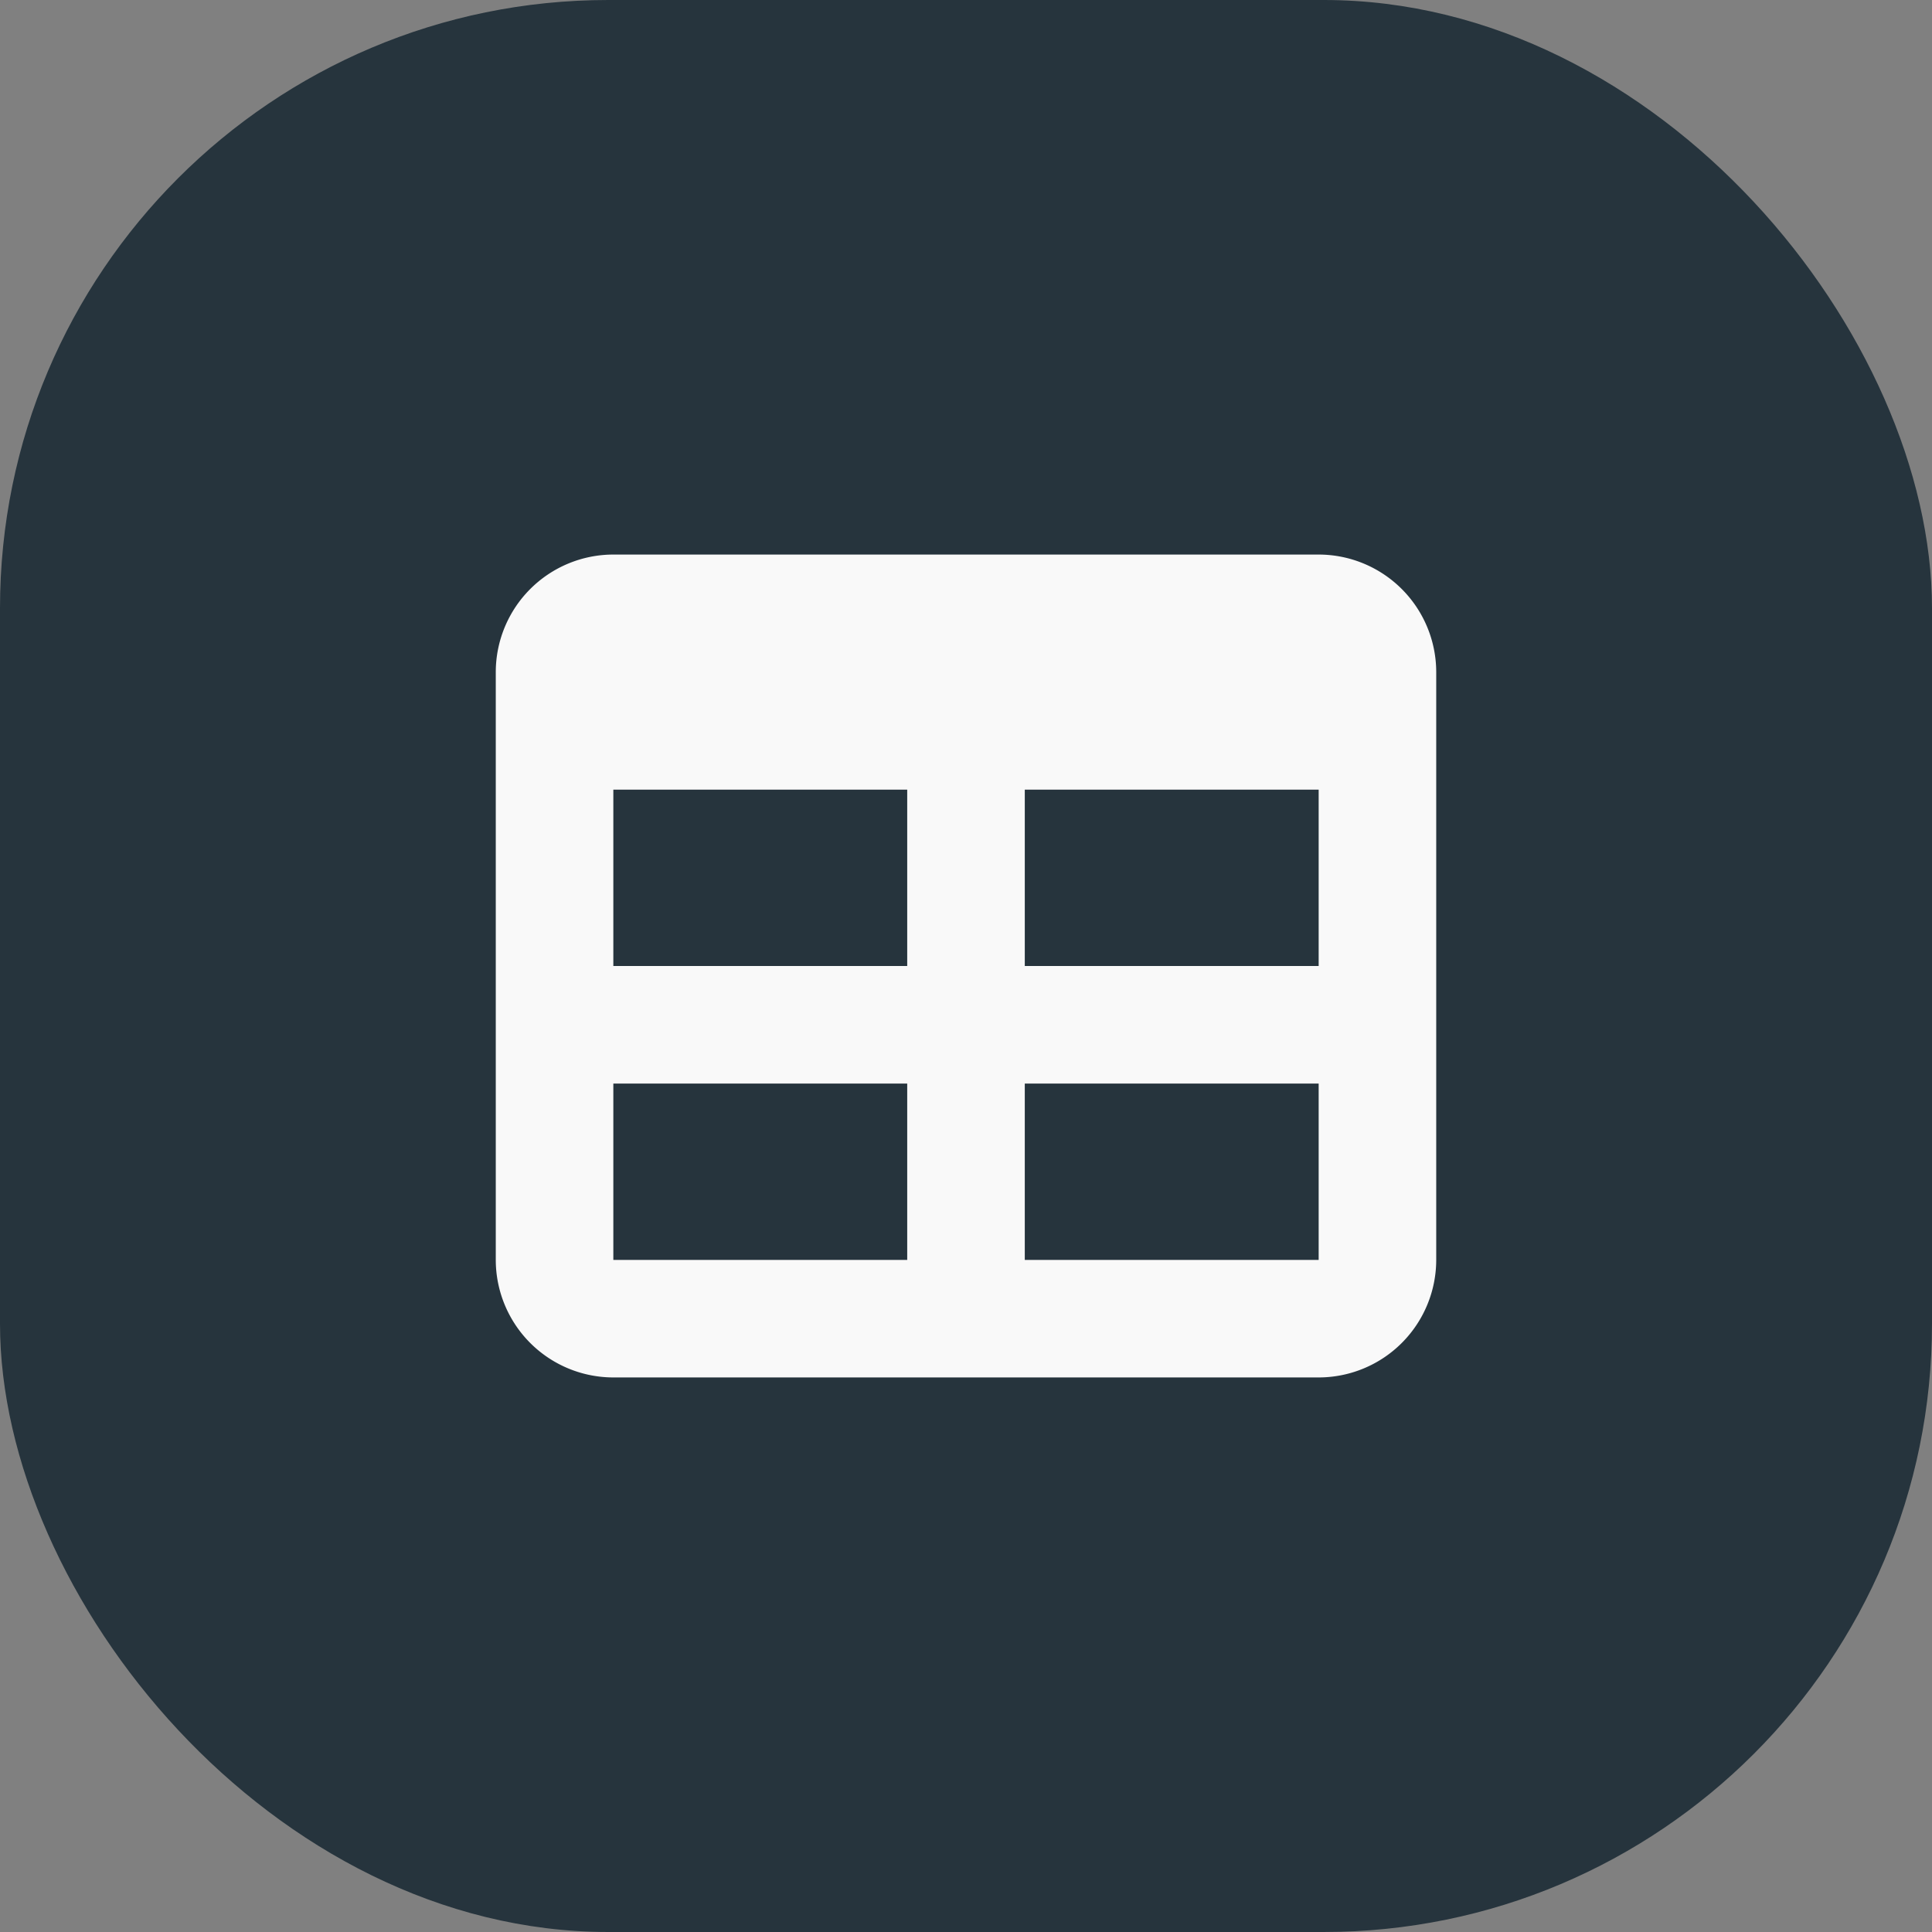
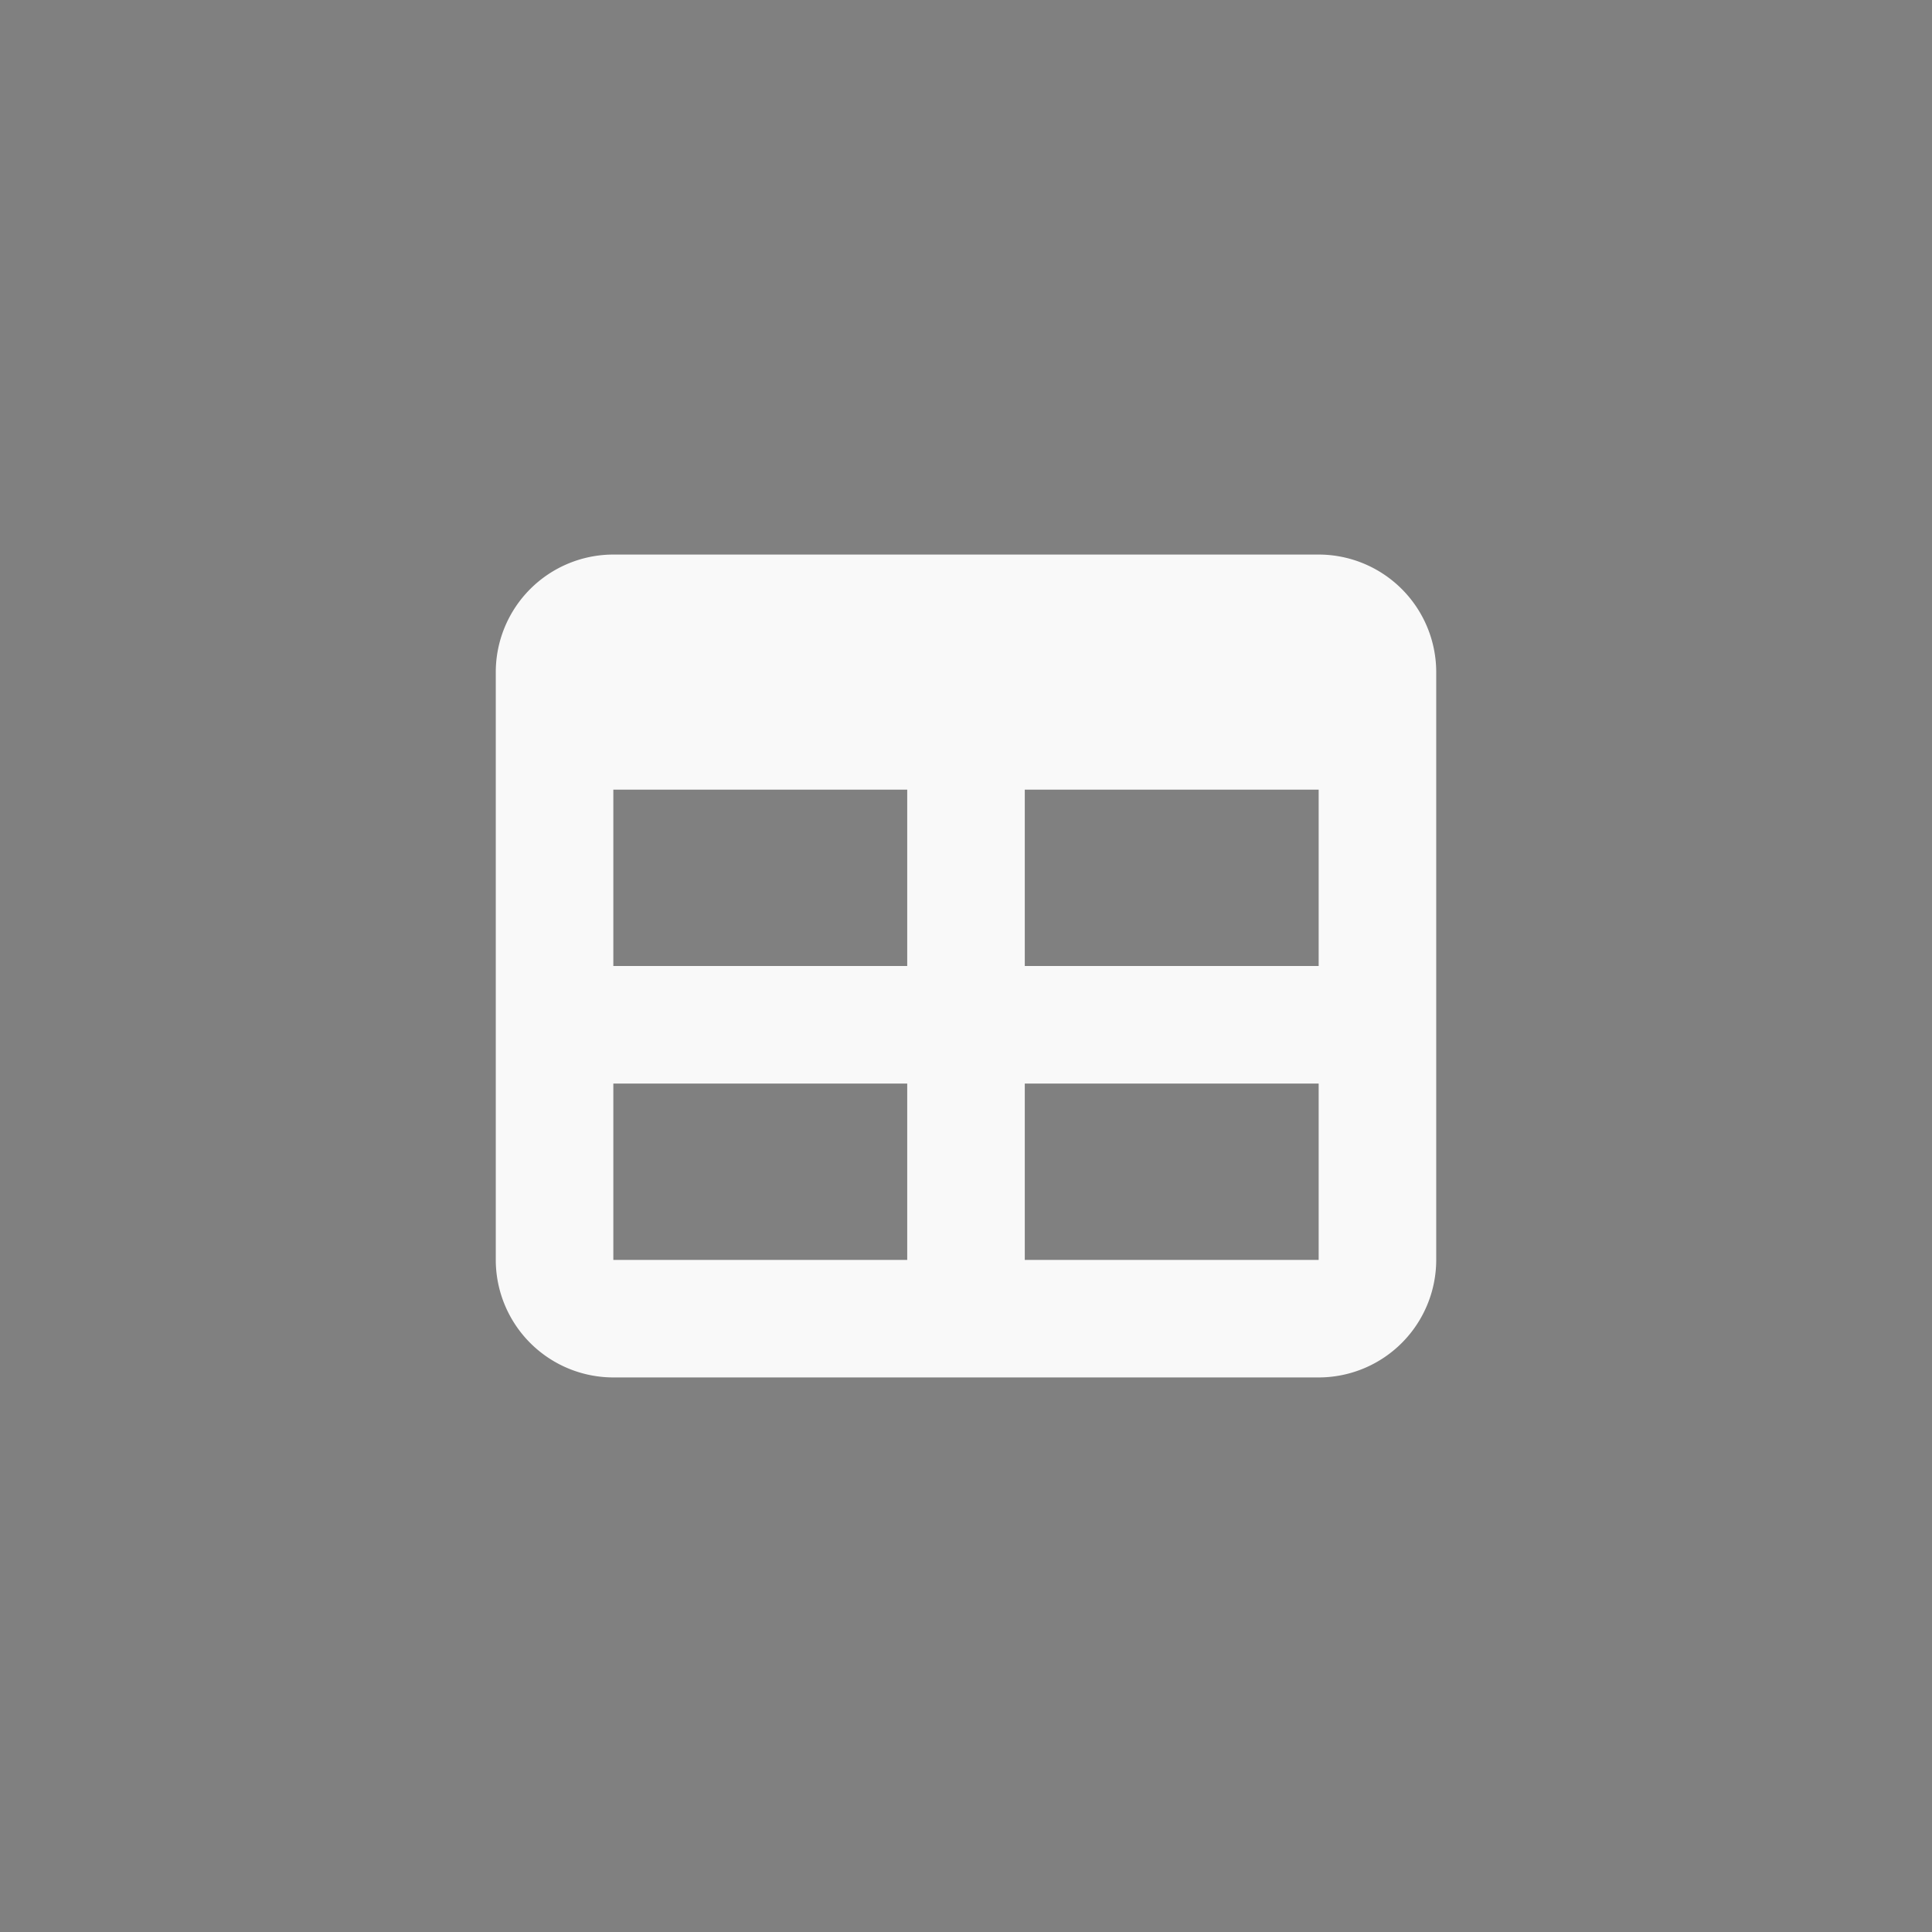
<svg xmlns="http://www.w3.org/2000/svg" width="54" height="54" viewBox="0 0 54 54">
  <rect x="0" y="0" width="54" height="54" fill="#808080" stroke="none" />
  <g id="Group_32701" data-name="Group 32701" transform="translate(-0.056)">
-     <rect id="Rectangle_18506" data-name="Rectangle 18506" width="54" height="54" rx="17" transform="translate(0.056)" fill="#26343d" />
    <path id="table-solid" d="M3.286,43.5V38.571H11.5V43.5Zm0,3.286H11.5v4.929H3.286Zm11.5,4.929V46.786H23v4.929ZM23,43.5H14.786V38.571H23ZM3.286,32A3.289,3.289,0,0,0,0,35.286V51.714A3.289,3.289,0,0,0,3.286,55H23a3.289,3.289,0,0,0,3.286-3.286V35.286A3.289,3.289,0,0,0,23,32Z" transform="translate(13.913 -16.5)" fill="#f9f9f9" />
  </g>
</svg>